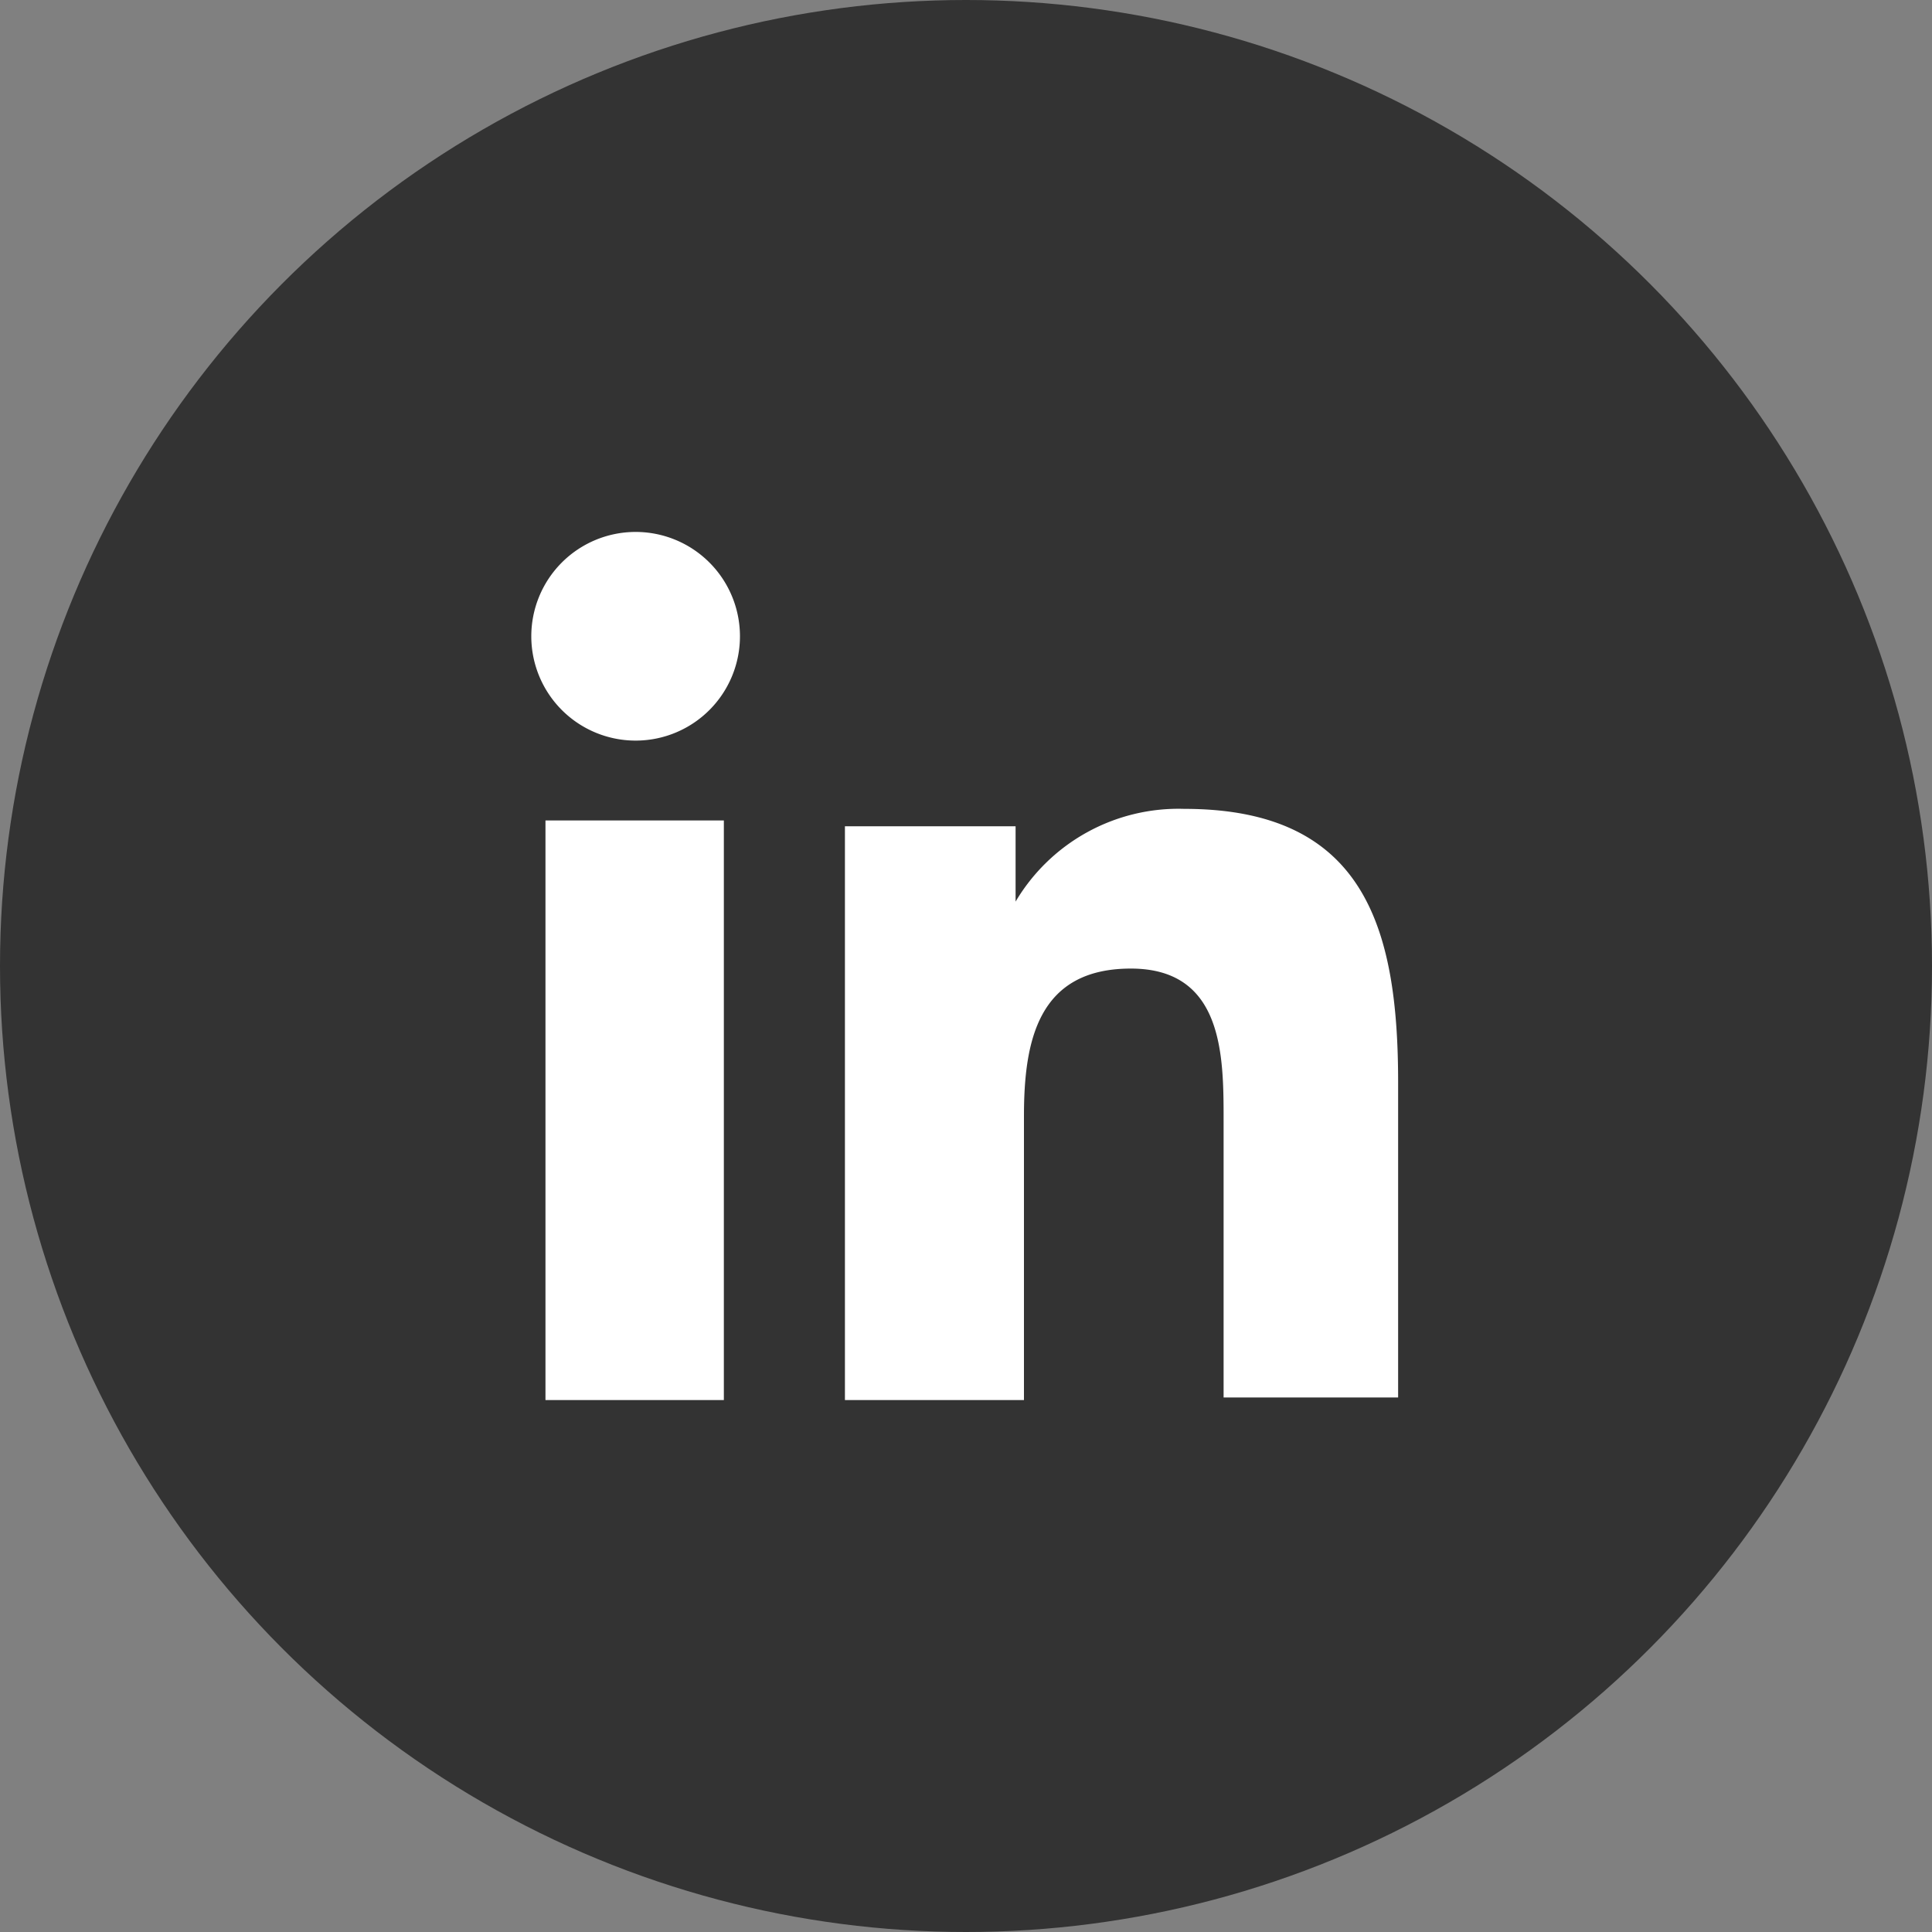
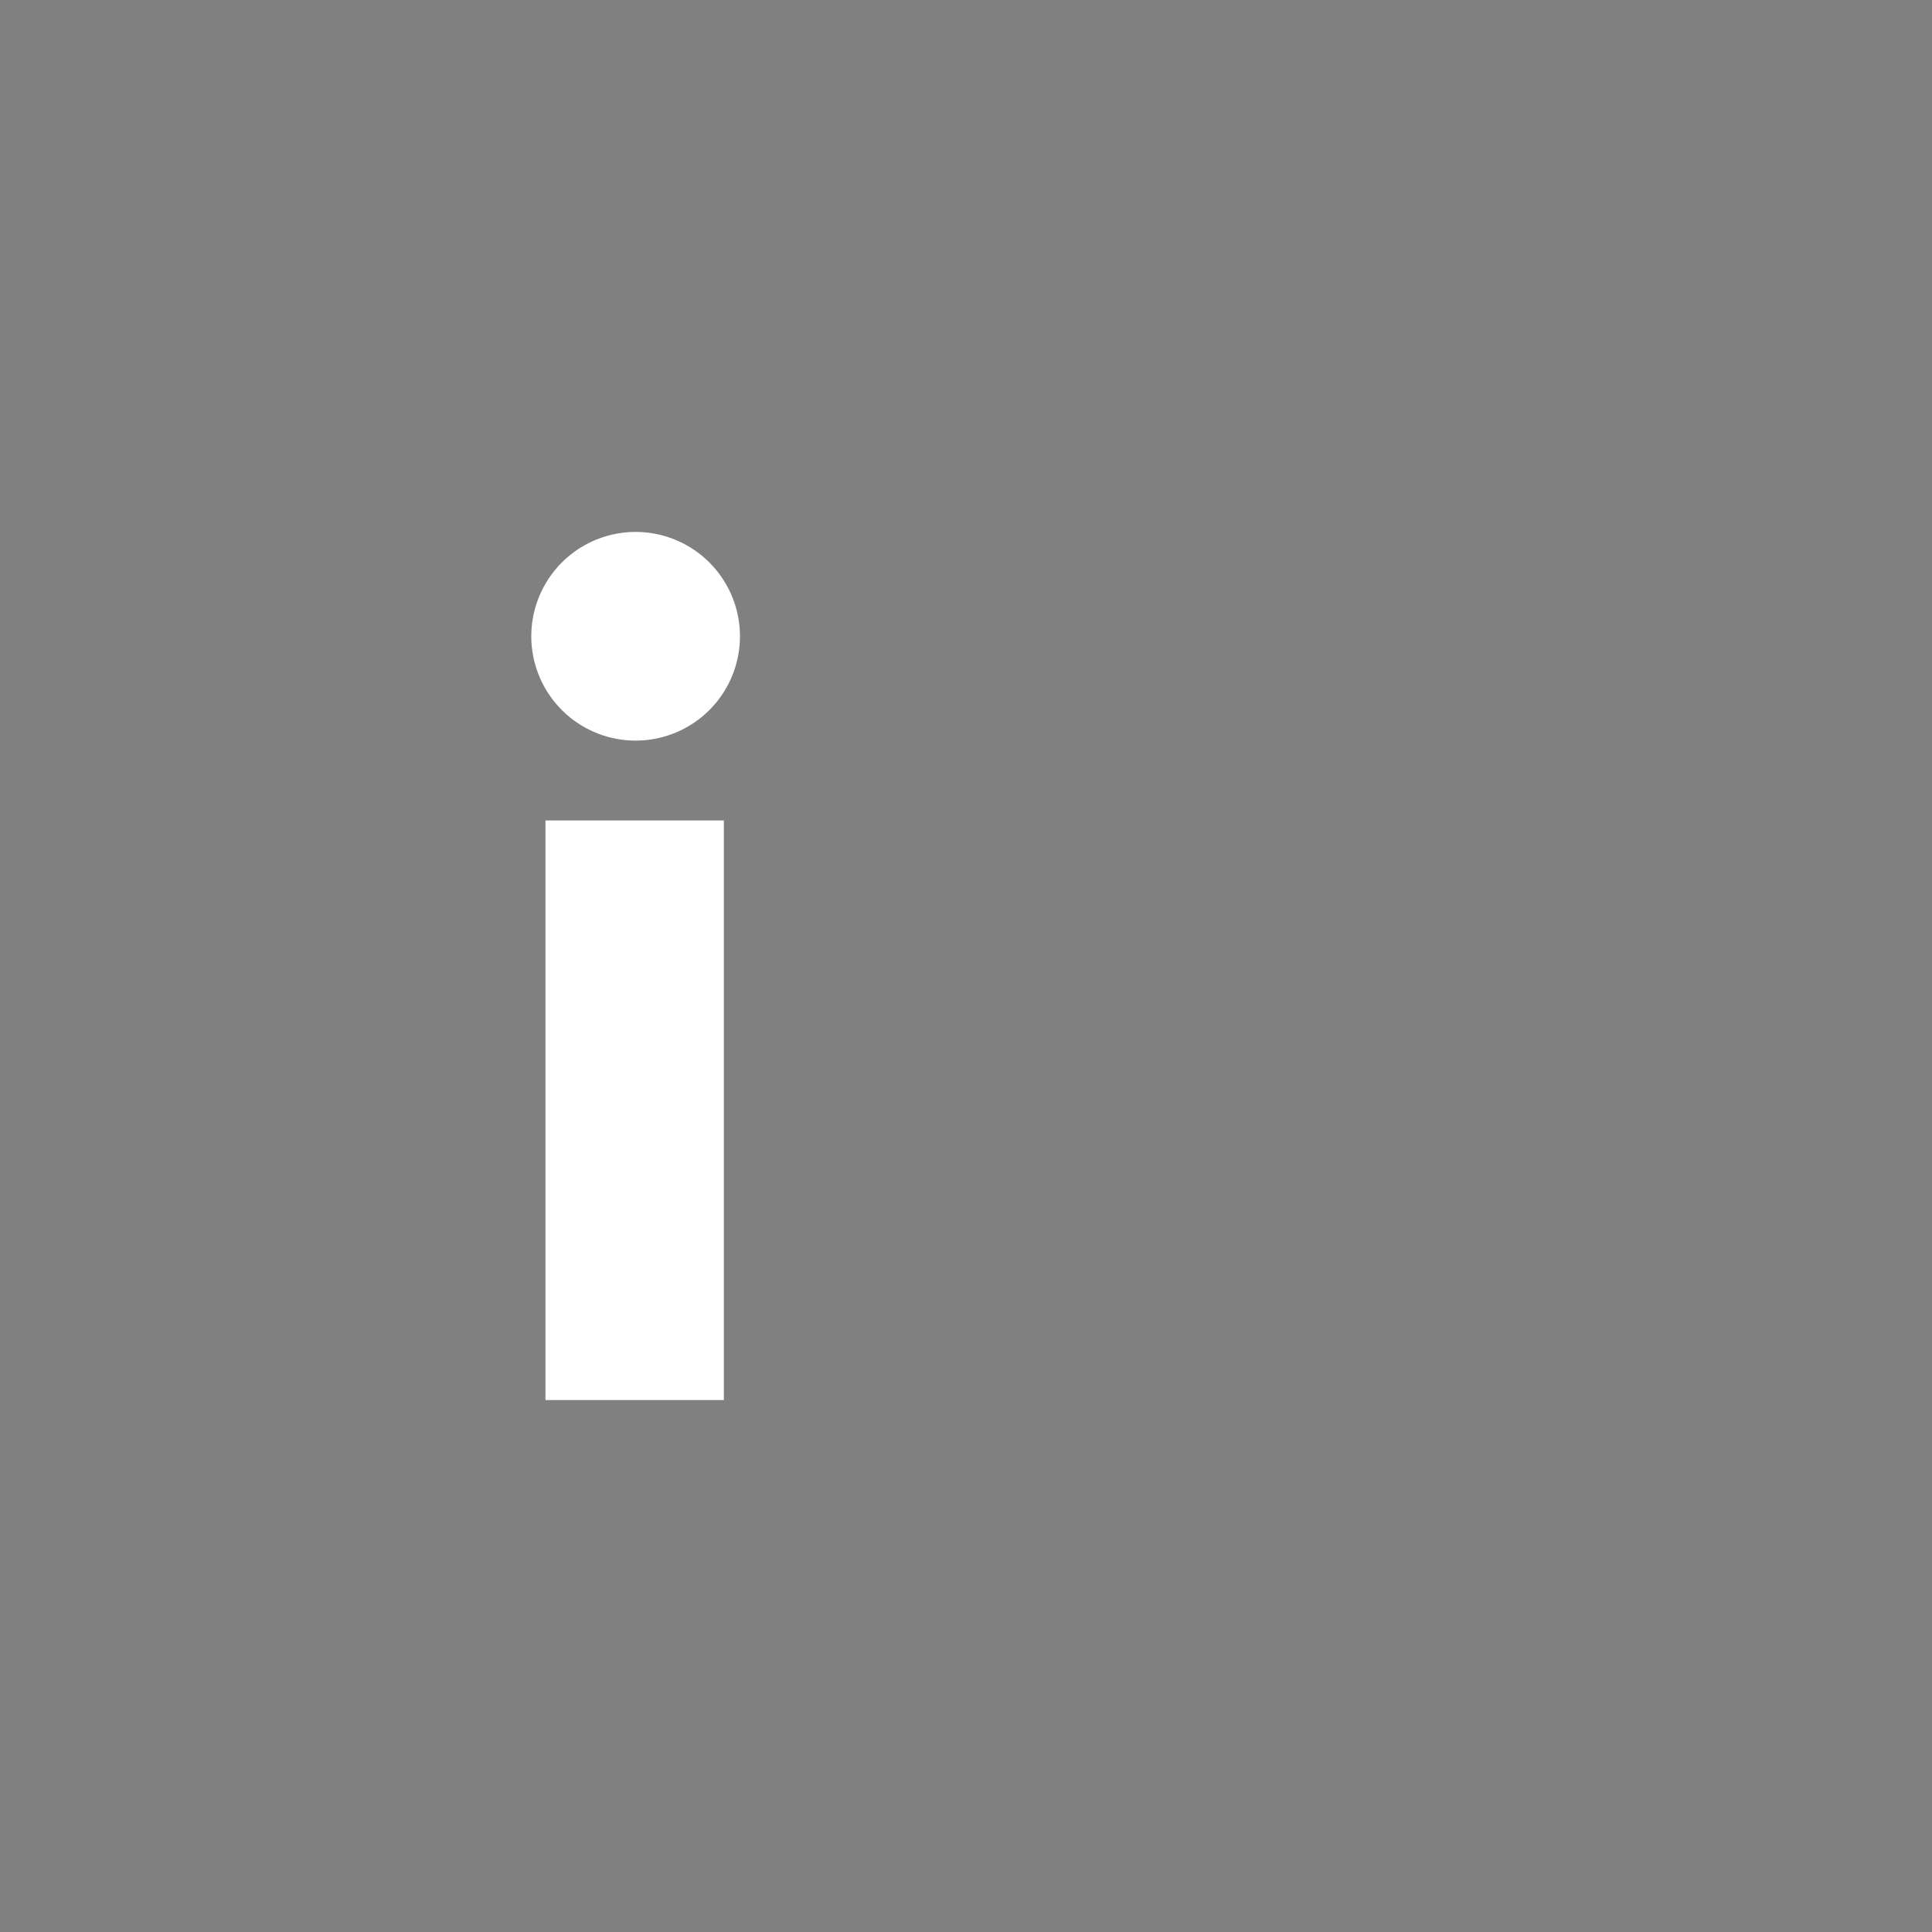
<svg xmlns="http://www.w3.org/2000/svg" id="レイヤー_1" data-name="レイヤー 1" viewBox="0 0 30 30">
  <rect x="0" y="0" width="30" height="30" fill="#808080" stroke="none" />
  <defs>
    <style>.cls-1{fill:#333;}.cls-2{fill:#fff;}</style>
  </defs>
-   <circle class="cls-1" cx="15" cy="15" r="15" />
  <g id="Linkdin-2">
    <path id="パス_920" data-name="パス 920" class="cls-2" d="M8.47,12.74h2.77v9H8.47ZM9.86,8.26A1.62,1.62,0,1,1,8.25,9.89h0A1.62,1.62,0,0,1,9.86,8.26" />
-     <path id="パス_921" data-name="パス 921" class="cls-2" d="M13.12,12.83h2.65V14h0a2.94,2.94,0,0,1,2.62-1.44c2.8,0,3.32,1.85,3.32,4.25v4.89H19V17.4c0-1,0-2.36-1.44-2.36s-1.66,1.12-1.66,2.29v4.41H13.12Z" />
  </g>
</svg>